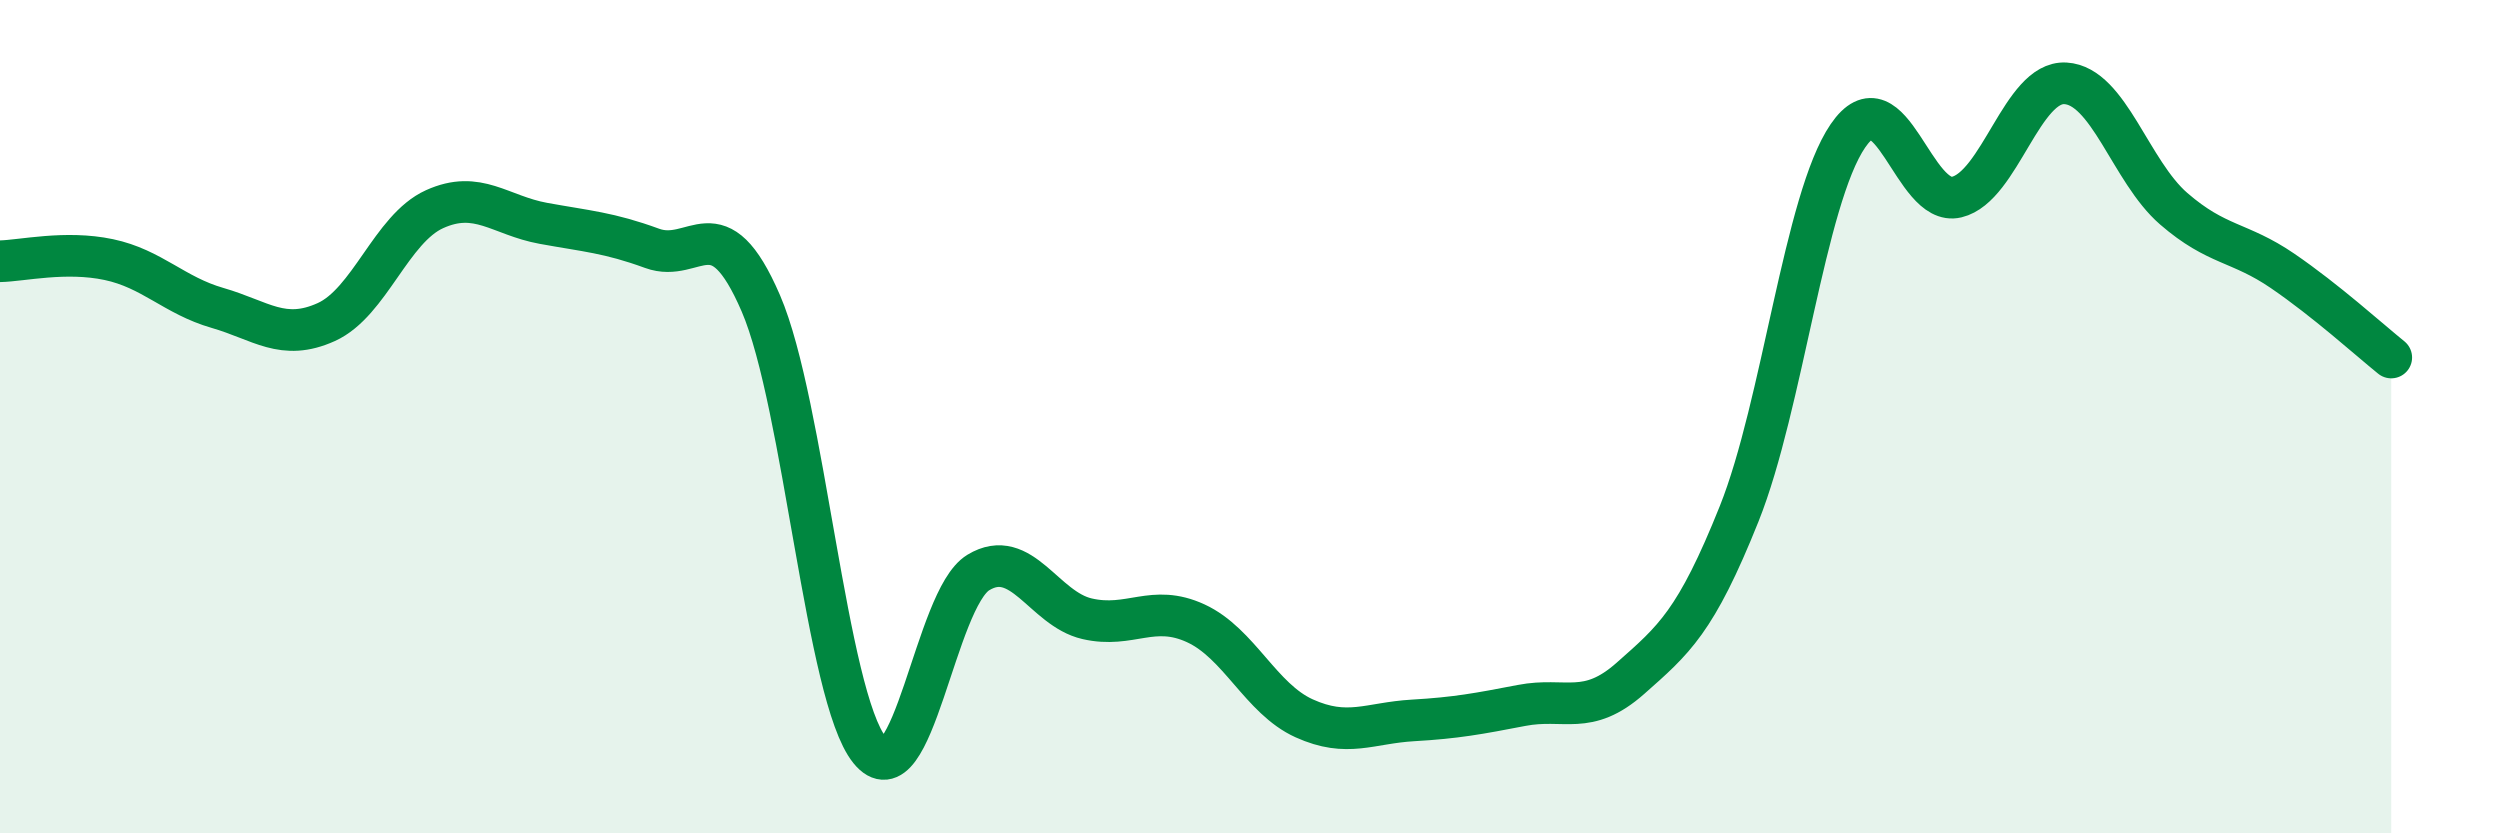
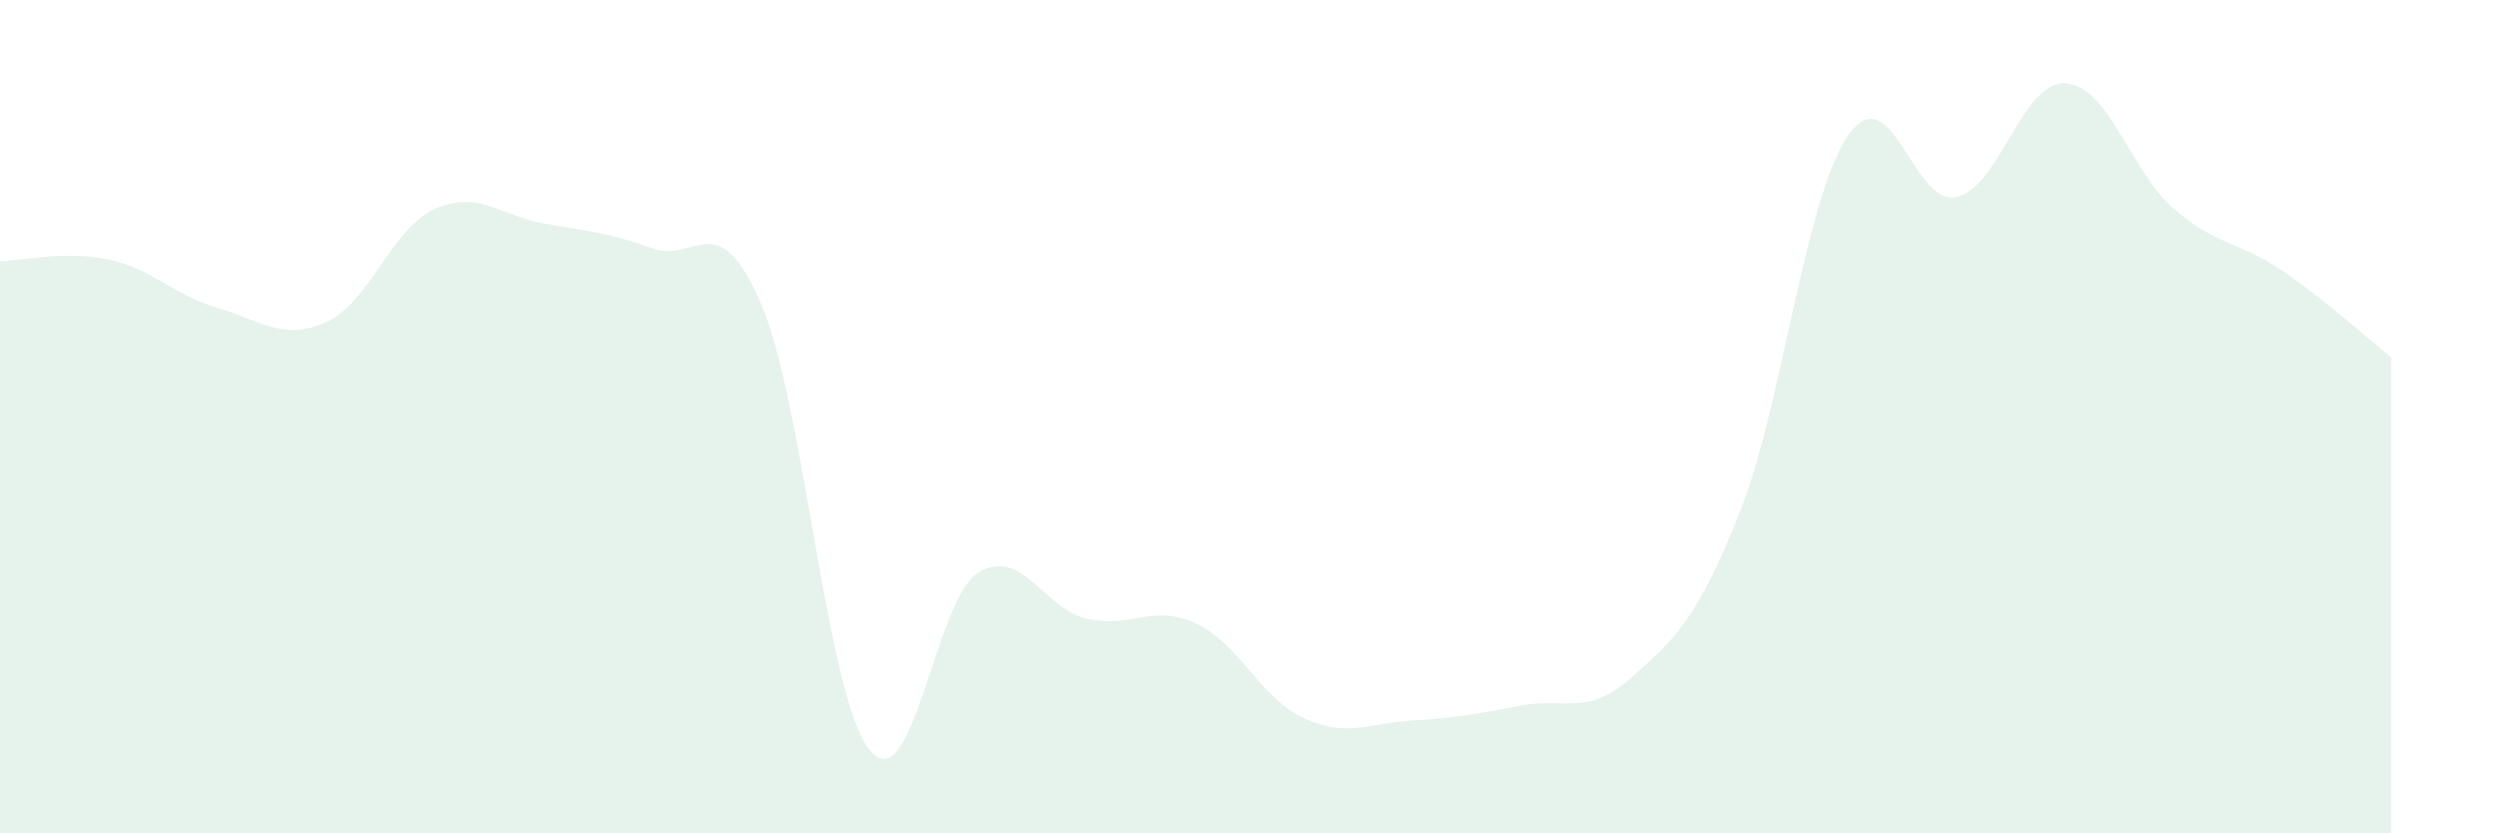
<svg xmlns="http://www.w3.org/2000/svg" width="60" height="20" viewBox="0 0 60 20">
  <path d="M 0,6.27 C 0.52,6.26 1.57,6.01 2.61,6.23 C 3.65,6.45 4.18,7.09 5.22,7.39 C 6.26,7.69 6.79,8.2 7.83,7.73 C 8.87,7.26 9.39,5.49 10.43,5.02 C 11.47,4.55 12,5.17 13.04,5.36 C 14.08,5.55 14.61,5.58 15.65,5.96 C 16.69,6.34 17.22,4.87 18.26,7.28 C 19.3,9.69 19.83,16.71 20.87,18 C 21.91,19.29 22.44,14.37 23.48,13.74 C 24.52,13.11 25.05,14.61 26.09,14.85 C 27.13,15.09 27.66,14.48 28.7,14.96 C 29.74,15.44 30.26,16.77 31.3,17.24 C 32.34,17.71 32.87,17.35 33.91,17.29 C 34.95,17.23 35.48,17.13 36.52,16.93 C 37.56,16.73 38.09,17.2 39.13,16.28 C 40.17,15.36 40.7,14.93 41.74,12.33 C 42.78,9.73 43.31,4.78 44.35,3.26 C 45.39,1.74 45.92,4.98 46.96,4.73 C 48,4.48 48.53,1.94 49.57,2 C 50.61,2.06 51.13,4.11 52.17,5.01 C 53.21,5.91 53.74,5.79 54.78,6.5 C 55.82,7.21 56.87,8.16 57.39,8.58L57.39 20L0 20Z" fill="#008740" opacity="0.1" stroke-linecap="round" stroke-linejoin="round" />
-   <path d="M 0,6.27 C 0.52,6.26 1.57,6.01 2.61,6.23 C 3.65,6.45 4.18,7.09 5.22,7.39 C 6.26,7.69 6.79,8.2 7.83,7.73 C 8.87,7.26 9.39,5.49 10.43,5.02 C 11.47,4.55 12,5.17 13.04,5.36 C 14.08,5.55 14.61,5.58 15.65,5.96 C 16.69,6.34 17.22,4.87 18.26,7.28 C 19.3,9.69 19.83,16.71 20.87,18 C 21.91,19.29 22.44,14.37 23.48,13.74 C 24.52,13.11 25.05,14.61 26.09,14.85 C 27.13,15.09 27.66,14.48 28.7,14.96 C 29.74,15.44 30.26,16.77 31.3,17.24 C 32.34,17.71 32.87,17.35 33.91,17.29 C 34.95,17.23 35.48,17.13 36.52,16.93 C 37.56,16.73 38.09,17.2 39.13,16.28 C 40.17,15.36 40.7,14.93 41.74,12.33 C 42.78,9.73 43.31,4.78 44.35,3.26 C 45.39,1.74 45.92,4.98 46.96,4.73 C 48,4.48 48.53,1.94 49.57,2 C 50.61,2.06 51.13,4.11 52.17,5.01 C 53.21,5.91 53.74,5.79 54.78,6.5 C 55.82,7.21 56.87,8.16 57.39,8.58" stroke="#008740" stroke-width="1" fill="none" stroke-linecap="round" stroke-linejoin="round" />
</svg>